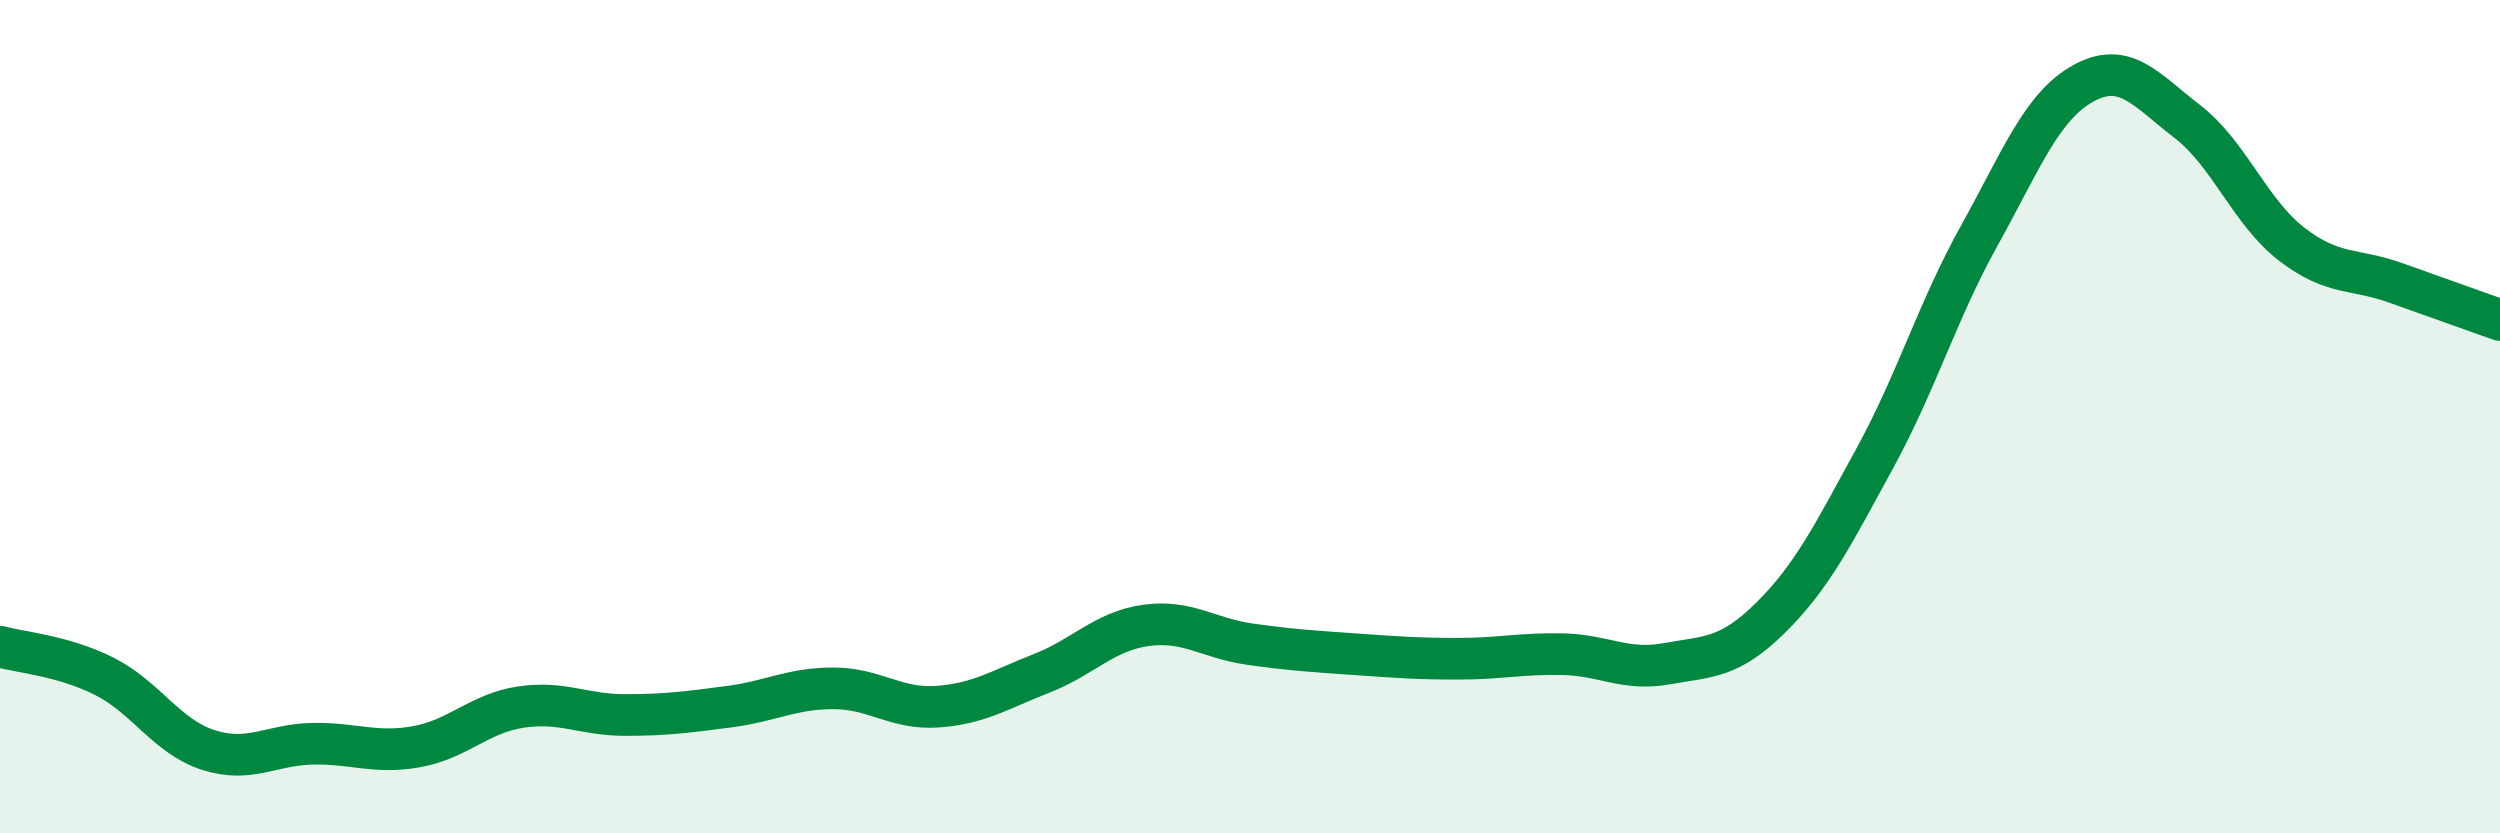
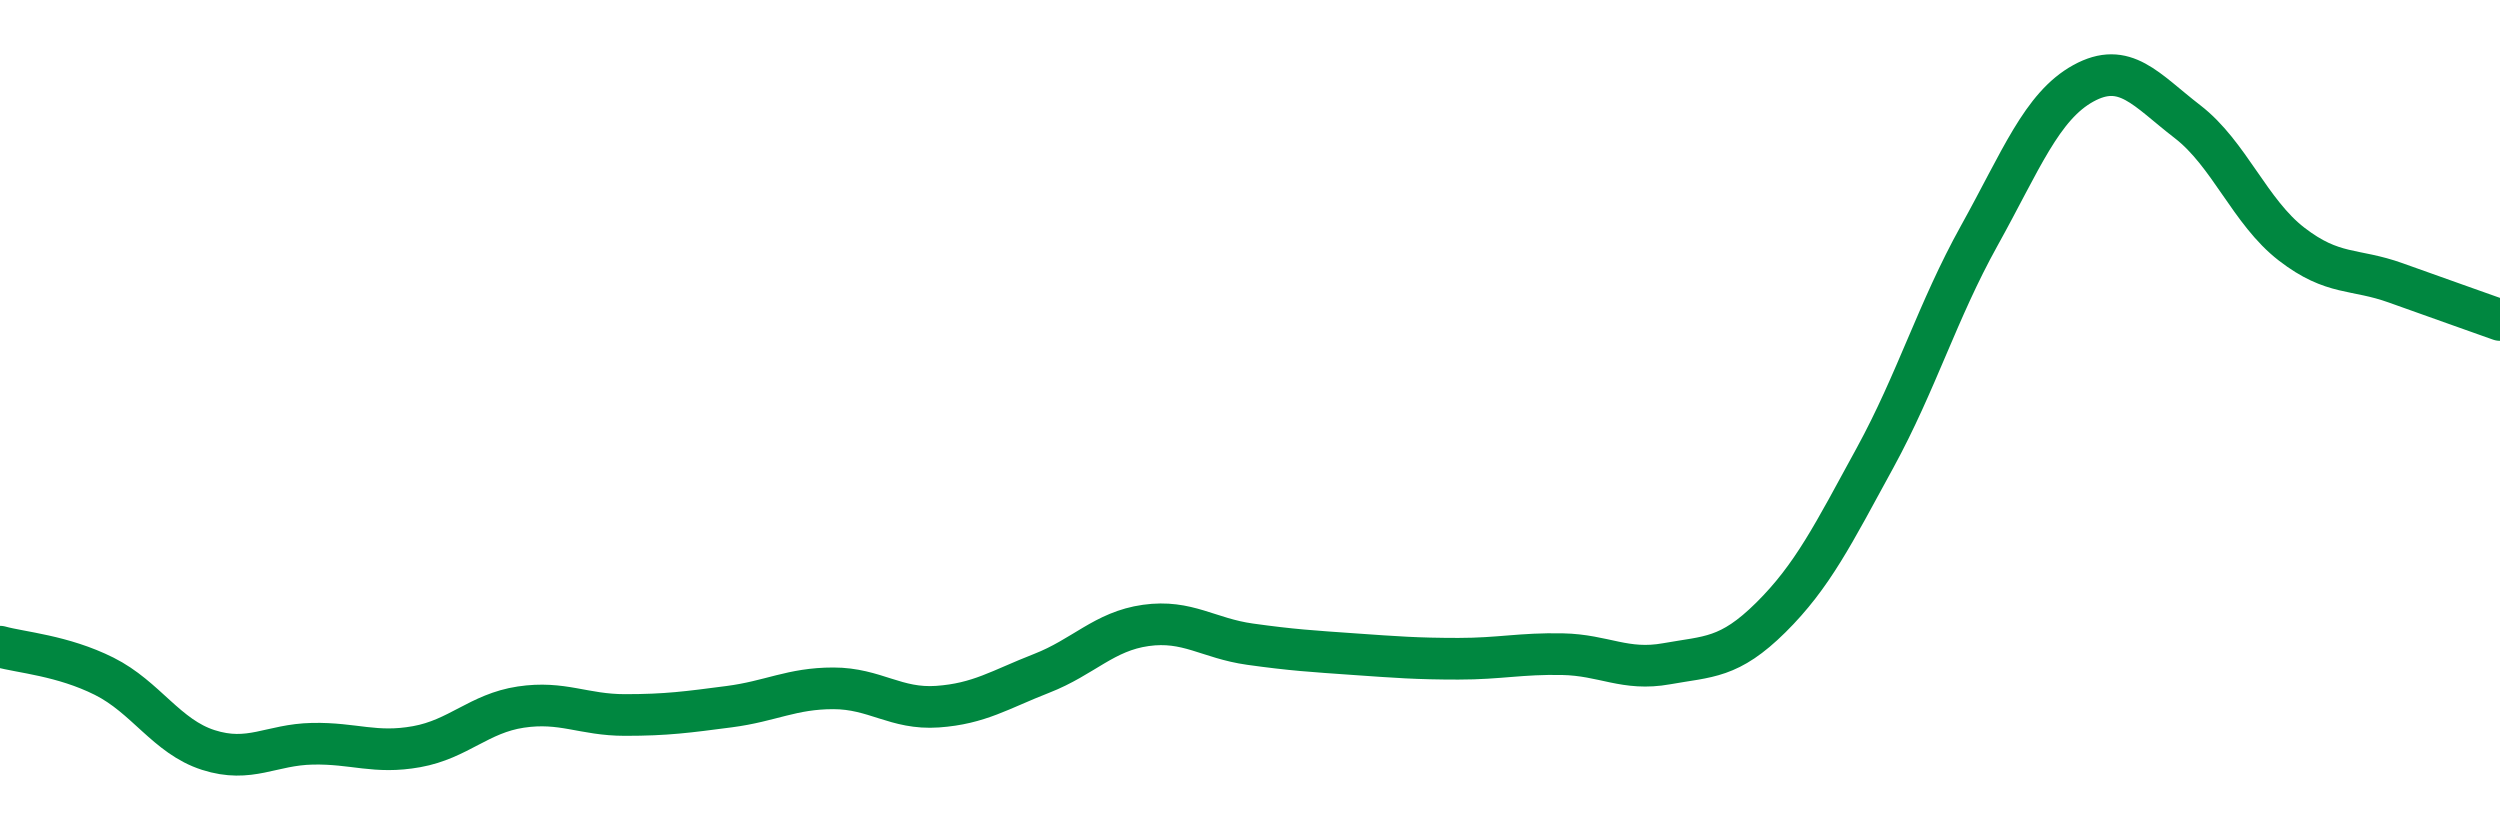
<svg xmlns="http://www.w3.org/2000/svg" width="60" height="20" viewBox="0 0 60 20">
-   <path d="M 0,15.52 C 0.5,15.66 1.5,15.73 2.5,16.23 C 3.5,16.73 4,17.68 5,18 C 6,18.32 6.5,17.87 7.5,17.85 C 8.5,17.83 9,18.1 10,17.92 C 11,17.74 11.5,17.12 12.5,16.97 C 13.5,16.82 14,17.16 15,17.16 C 16,17.16 16.5,17.09 17.5,16.96 C 18.5,16.83 19,16.52 20,16.52 C 21,16.52 21.5,17.03 22.5,16.96 C 23.5,16.89 24,16.55 25,16.16 C 26,15.77 26.5,15.15 27.5,15.01 C 28.5,14.87 29,15.32 30,15.46 C 31,15.6 31.5,15.63 32.5,15.7 C 33.5,15.77 34,15.81 35,15.81 C 36,15.81 36.5,15.68 37.5,15.7 C 38.5,15.72 39,16.11 40,15.93 C 41,15.75 41.5,15.81 42.5,14.82 C 43.5,13.83 44,12.82 45,10.99 C 46,9.16 46.5,7.46 47.5,5.66 C 48.5,3.86 49,2.55 50,2 C 51,1.45 51.5,2.15 52.5,2.92 C 53.5,3.69 54,5.09 55,5.86 C 56,6.63 56.5,6.43 57.5,6.79 C 58.5,7.15 59.5,7.5 60,7.68L60 20L0 20Z" fill="#008740" opacity="0.1" stroke-linecap="round" stroke-linejoin="round" />
  <path d="M 0,15.52 C 0.5,15.66 1.5,15.73 2.5,16.23 C 3.5,16.73 4,17.68 5,18 C 6,18.32 6.5,17.87 7.5,17.85 C 8.5,17.83 9,18.1 10,17.92 C 11,17.74 11.5,17.12 12.5,16.97 C 13.5,16.82 14,17.16 15,17.16 C 16,17.16 16.5,17.09 17.5,16.96 C 18.5,16.83 19,16.52 20,16.52 C 21,16.52 21.5,17.03 22.5,16.96 C 23.5,16.89 24,16.55 25,16.16 C 26,15.77 26.5,15.15 27.5,15.01 C 28.5,14.87 29,15.32 30,15.46 C 31,15.6 31.5,15.63 32.5,15.7 C 33.5,15.77 34,15.81 35,15.81 C 36,15.81 36.5,15.68 37.5,15.7 C 38.5,15.72 39,16.11 40,15.93 C 41,15.75 41.5,15.81 42.5,14.82 C 43.5,13.83 44,12.82 45,10.99 C 46,9.16 46.5,7.46 47.5,5.66 C 48.5,3.86 49,2.55 50,2 C 51,1.45 51.5,2.15 52.5,2.92 C 53.5,3.69 54,5.09 55,5.86 C 56,6.63 56.5,6.43 57.5,6.79 C 58.5,7.15 59.5,7.5 60,7.68" stroke="#008740" stroke-width="1" fill="none" stroke-linecap="round" stroke-linejoin="round" />
</svg>